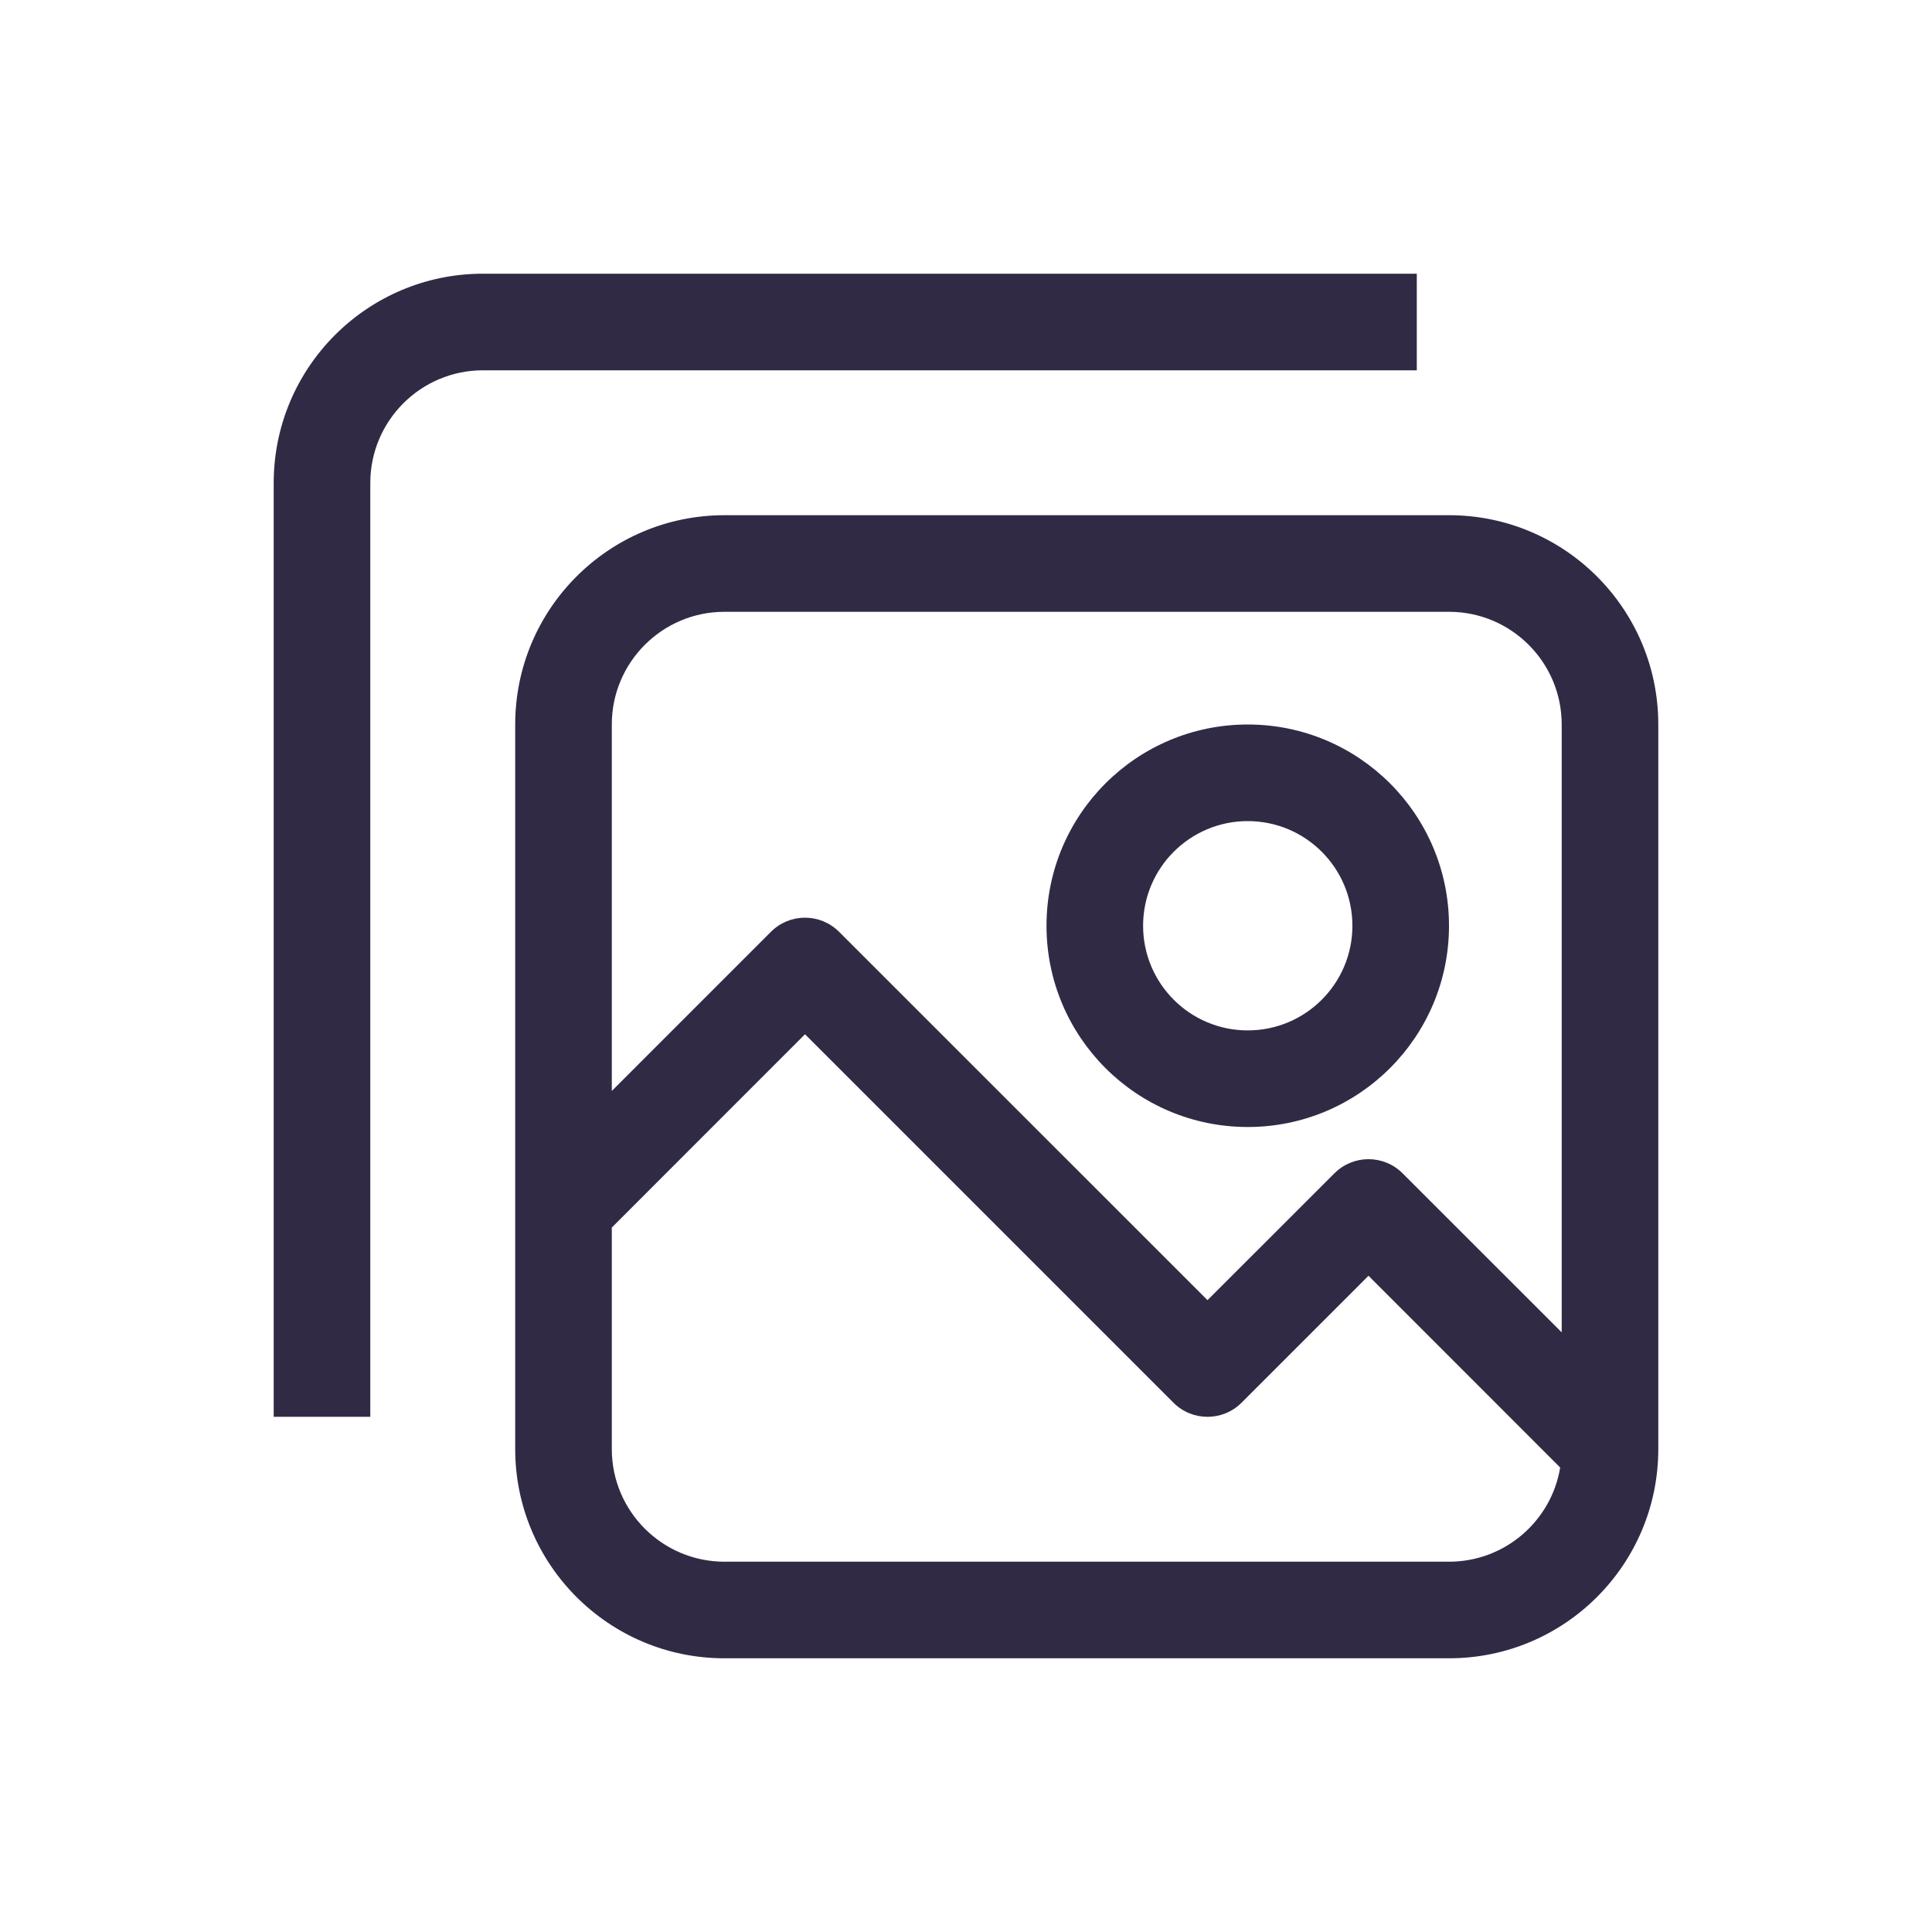
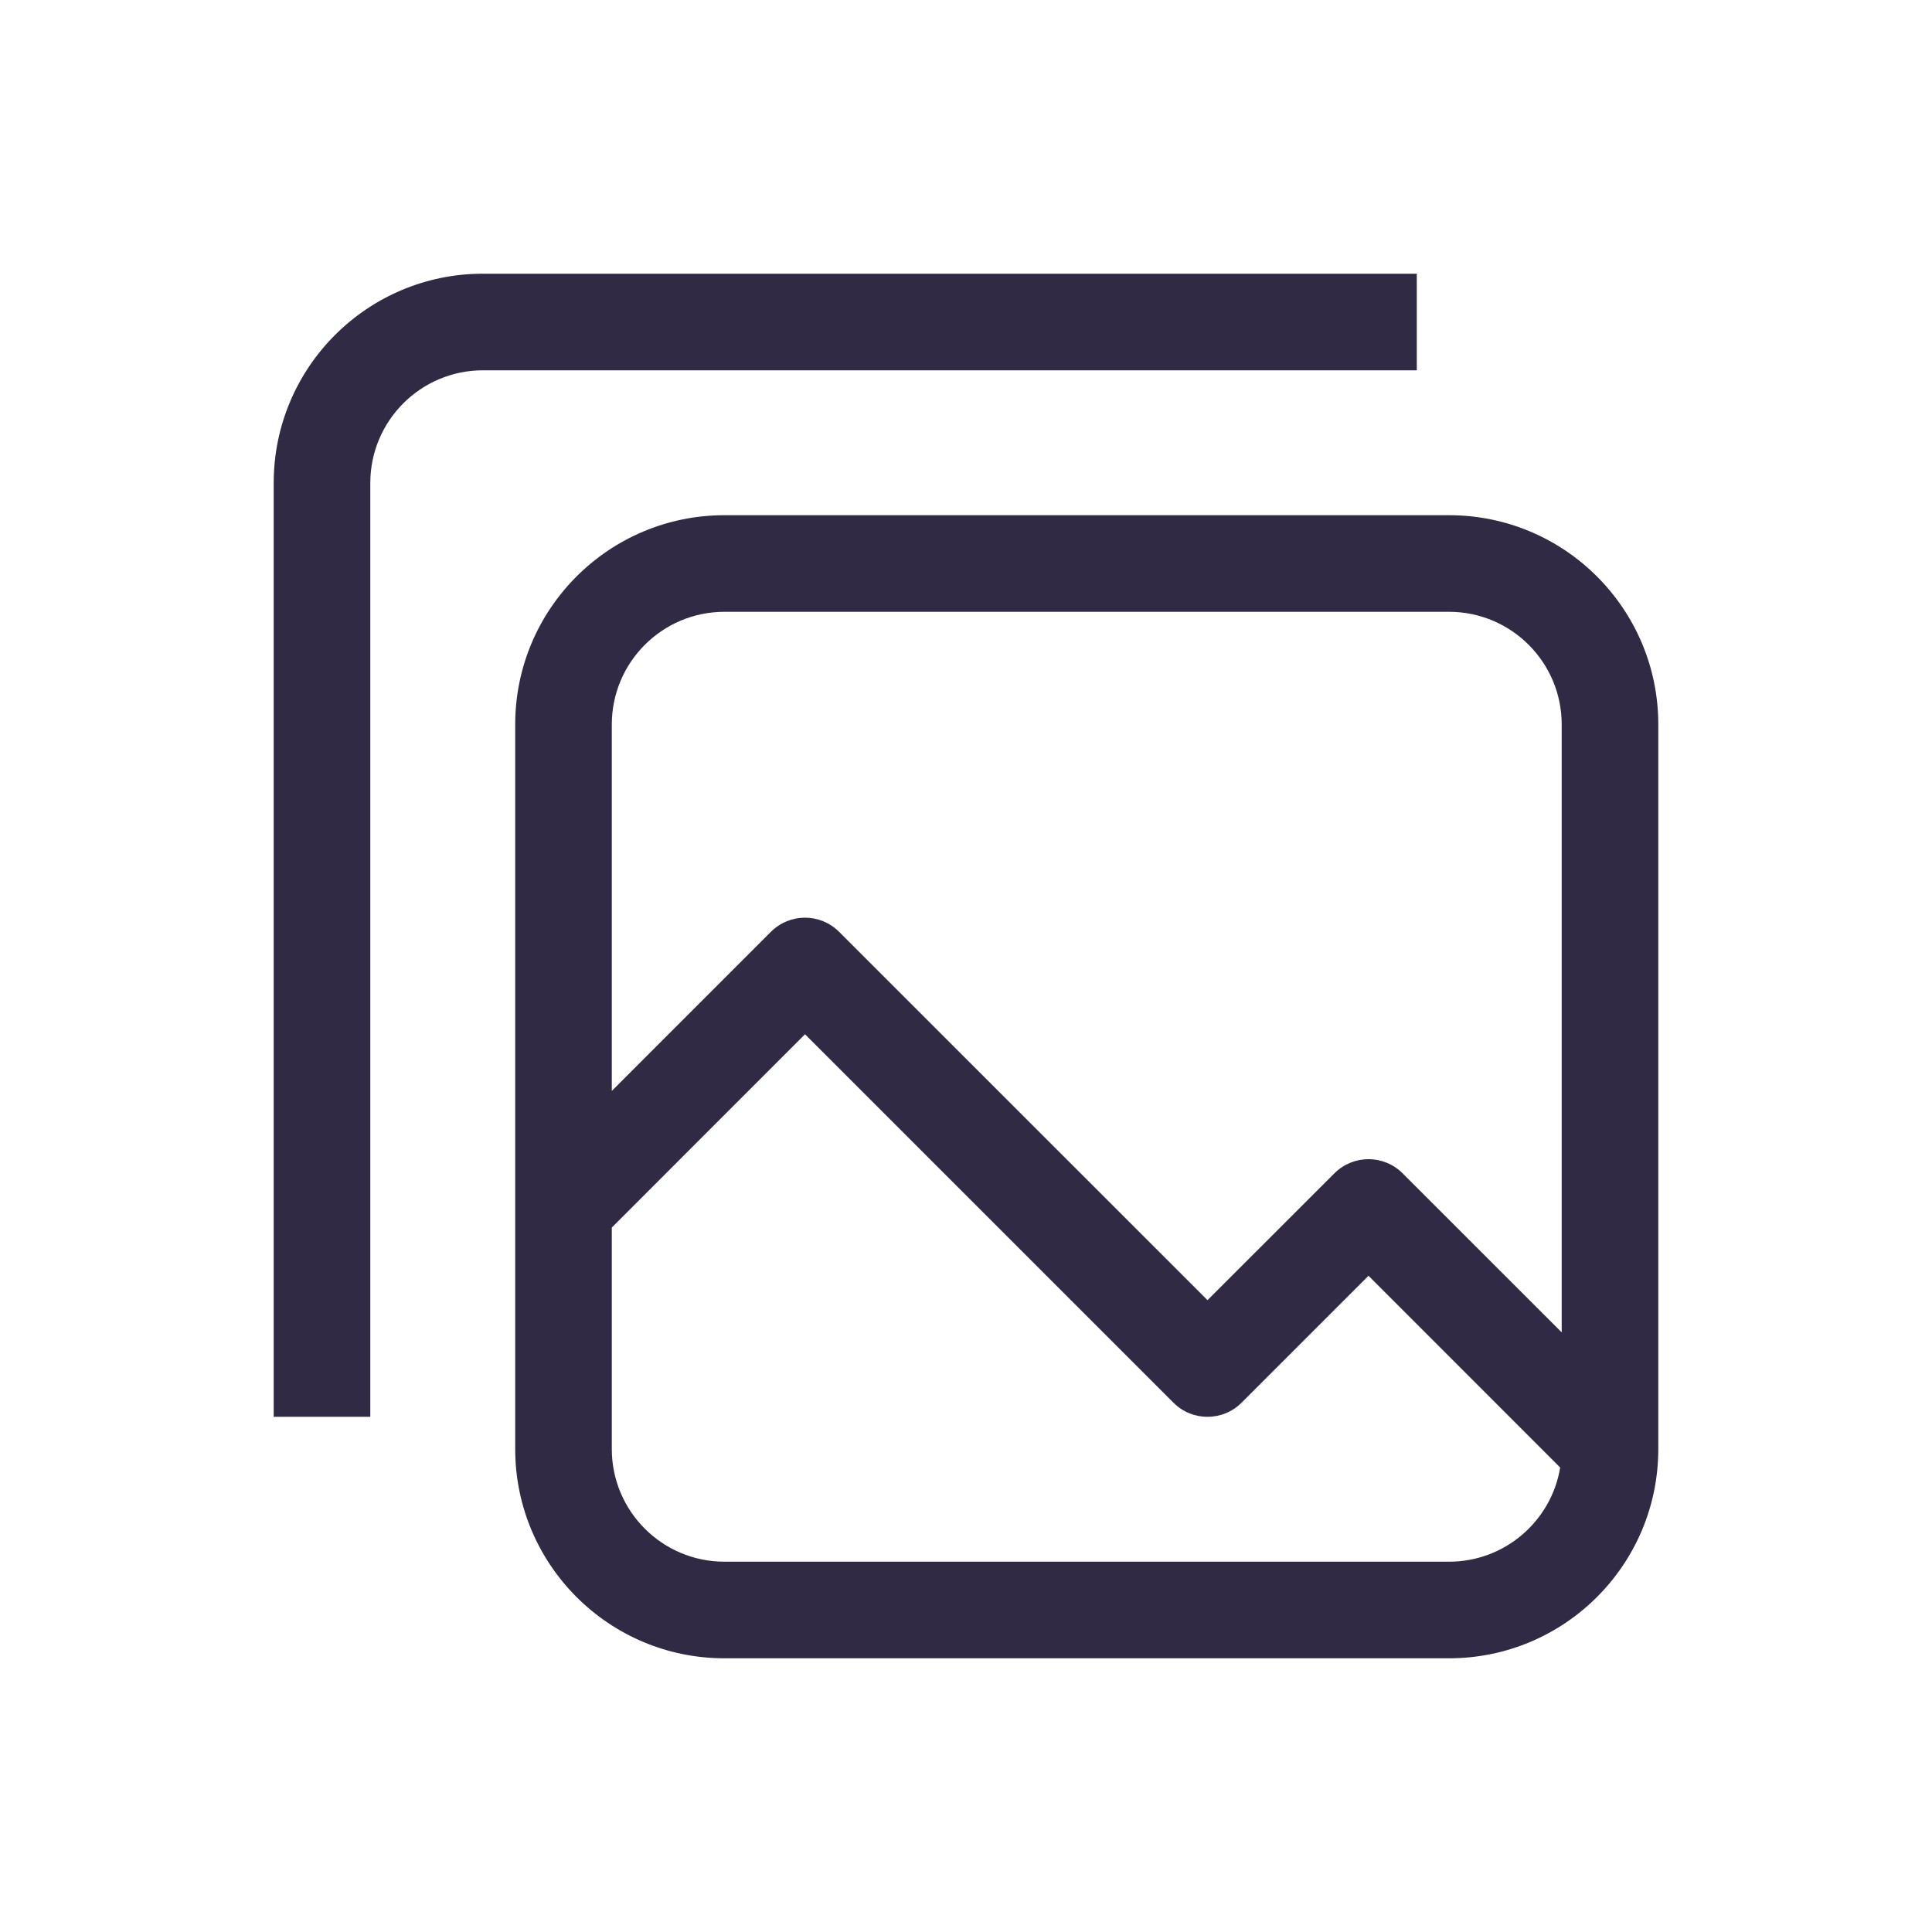
<svg xmlns="http://www.w3.org/2000/svg" width="24" height="24" viewBox="0 0 24 24" fill="none">
  <path d="M4.6 6C4.6 5.227 5.227 4.6 6 4.6H17.6V3.4H6C4.564 3.4 3.4 4.564 3.4 6V17.6H4.6V6Z" fill="#150D2C" fill-opacity="0.878" />
-   <path fill-rule="evenodd" clip-rule="evenodd" d="M15.5 14C16.881 14 18 12.881 18 11.5C18 10.119 16.881 9 15.5 9C14.119 9 13 10.119 13 11.5C13 12.881 14.119 14 15.5 14ZM15.5 12.8C16.218 12.8 16.8 12.218 16.8 11.5C16.8 10.782 16.218 10.2 15.5 10.2C14.782 10.2 14.2 10.782 14.2 11.5C14.2 12.218 14.782 12.8 15.5 12.8Z" fill="#150D2C" fill-opacity="0.878" />
  <path fill-rule="evenodd" clip-rule="evenodd" d="M9 6.4C7.564 6.4 6.4 7.564 6.4 9V18C6.4 19.436 7.564 20.6 9 20.6H18C19.436 20.6 20.6 19.436 20.6 18V9C20.6 7.564 19.436 6.4 18 6.4H9ZM7.6 9C7.6 8.227 8.227 7.6 9 7.6H18C18.773 7.6 19.4 8.227 19.4 9V16.551L17.424 14.576C17.19 14.341 16.81 14.341 16.576 14.576L15 16.151L10.424 11.576C10.19 11.341 9.81 11.341 9.576 11.576L7.6 13.552V9ZM7.6 15.249V18C7.6 18.773 8.227 19.4 9 19.4H18C18.695 19.4 19.272 18.894 19.381 18.23L17 15.848L15.424 17.424C15.19 17.659 14.81 17.659 14.576 17.424L10 12.848L7.6 15.249Z" fill="#150D2C" fill-opacity="0.878" />
</svg>